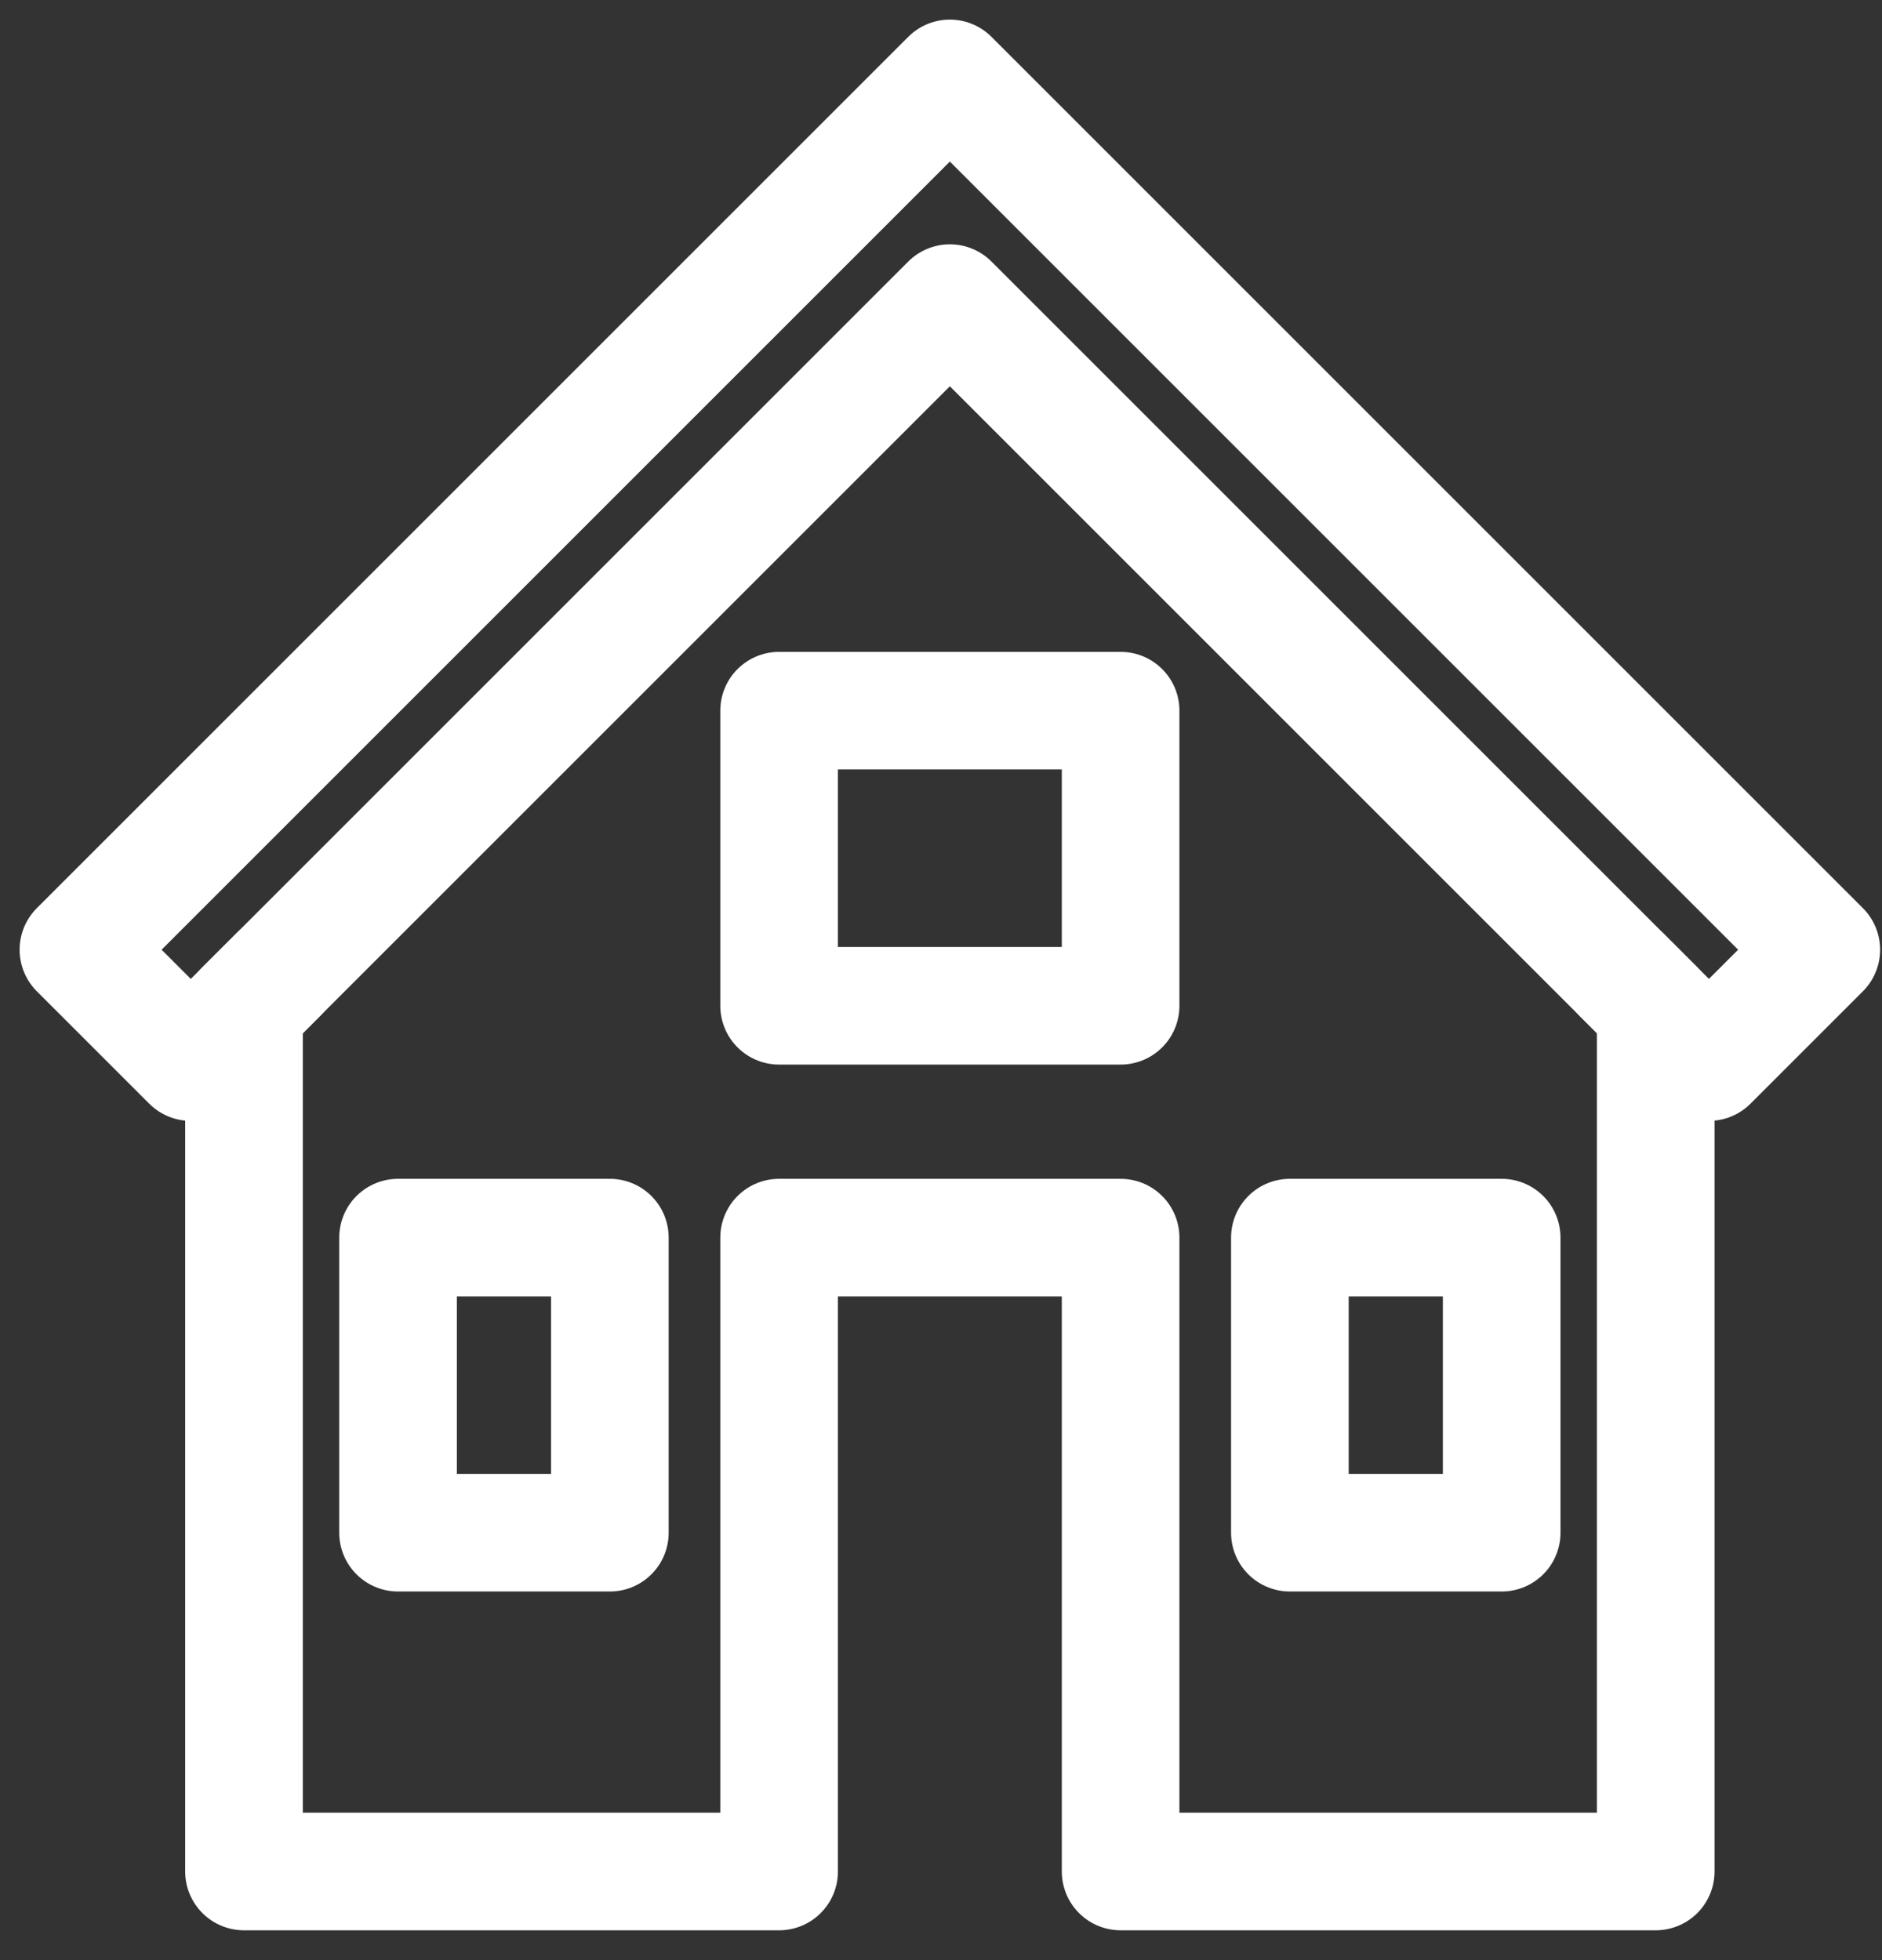
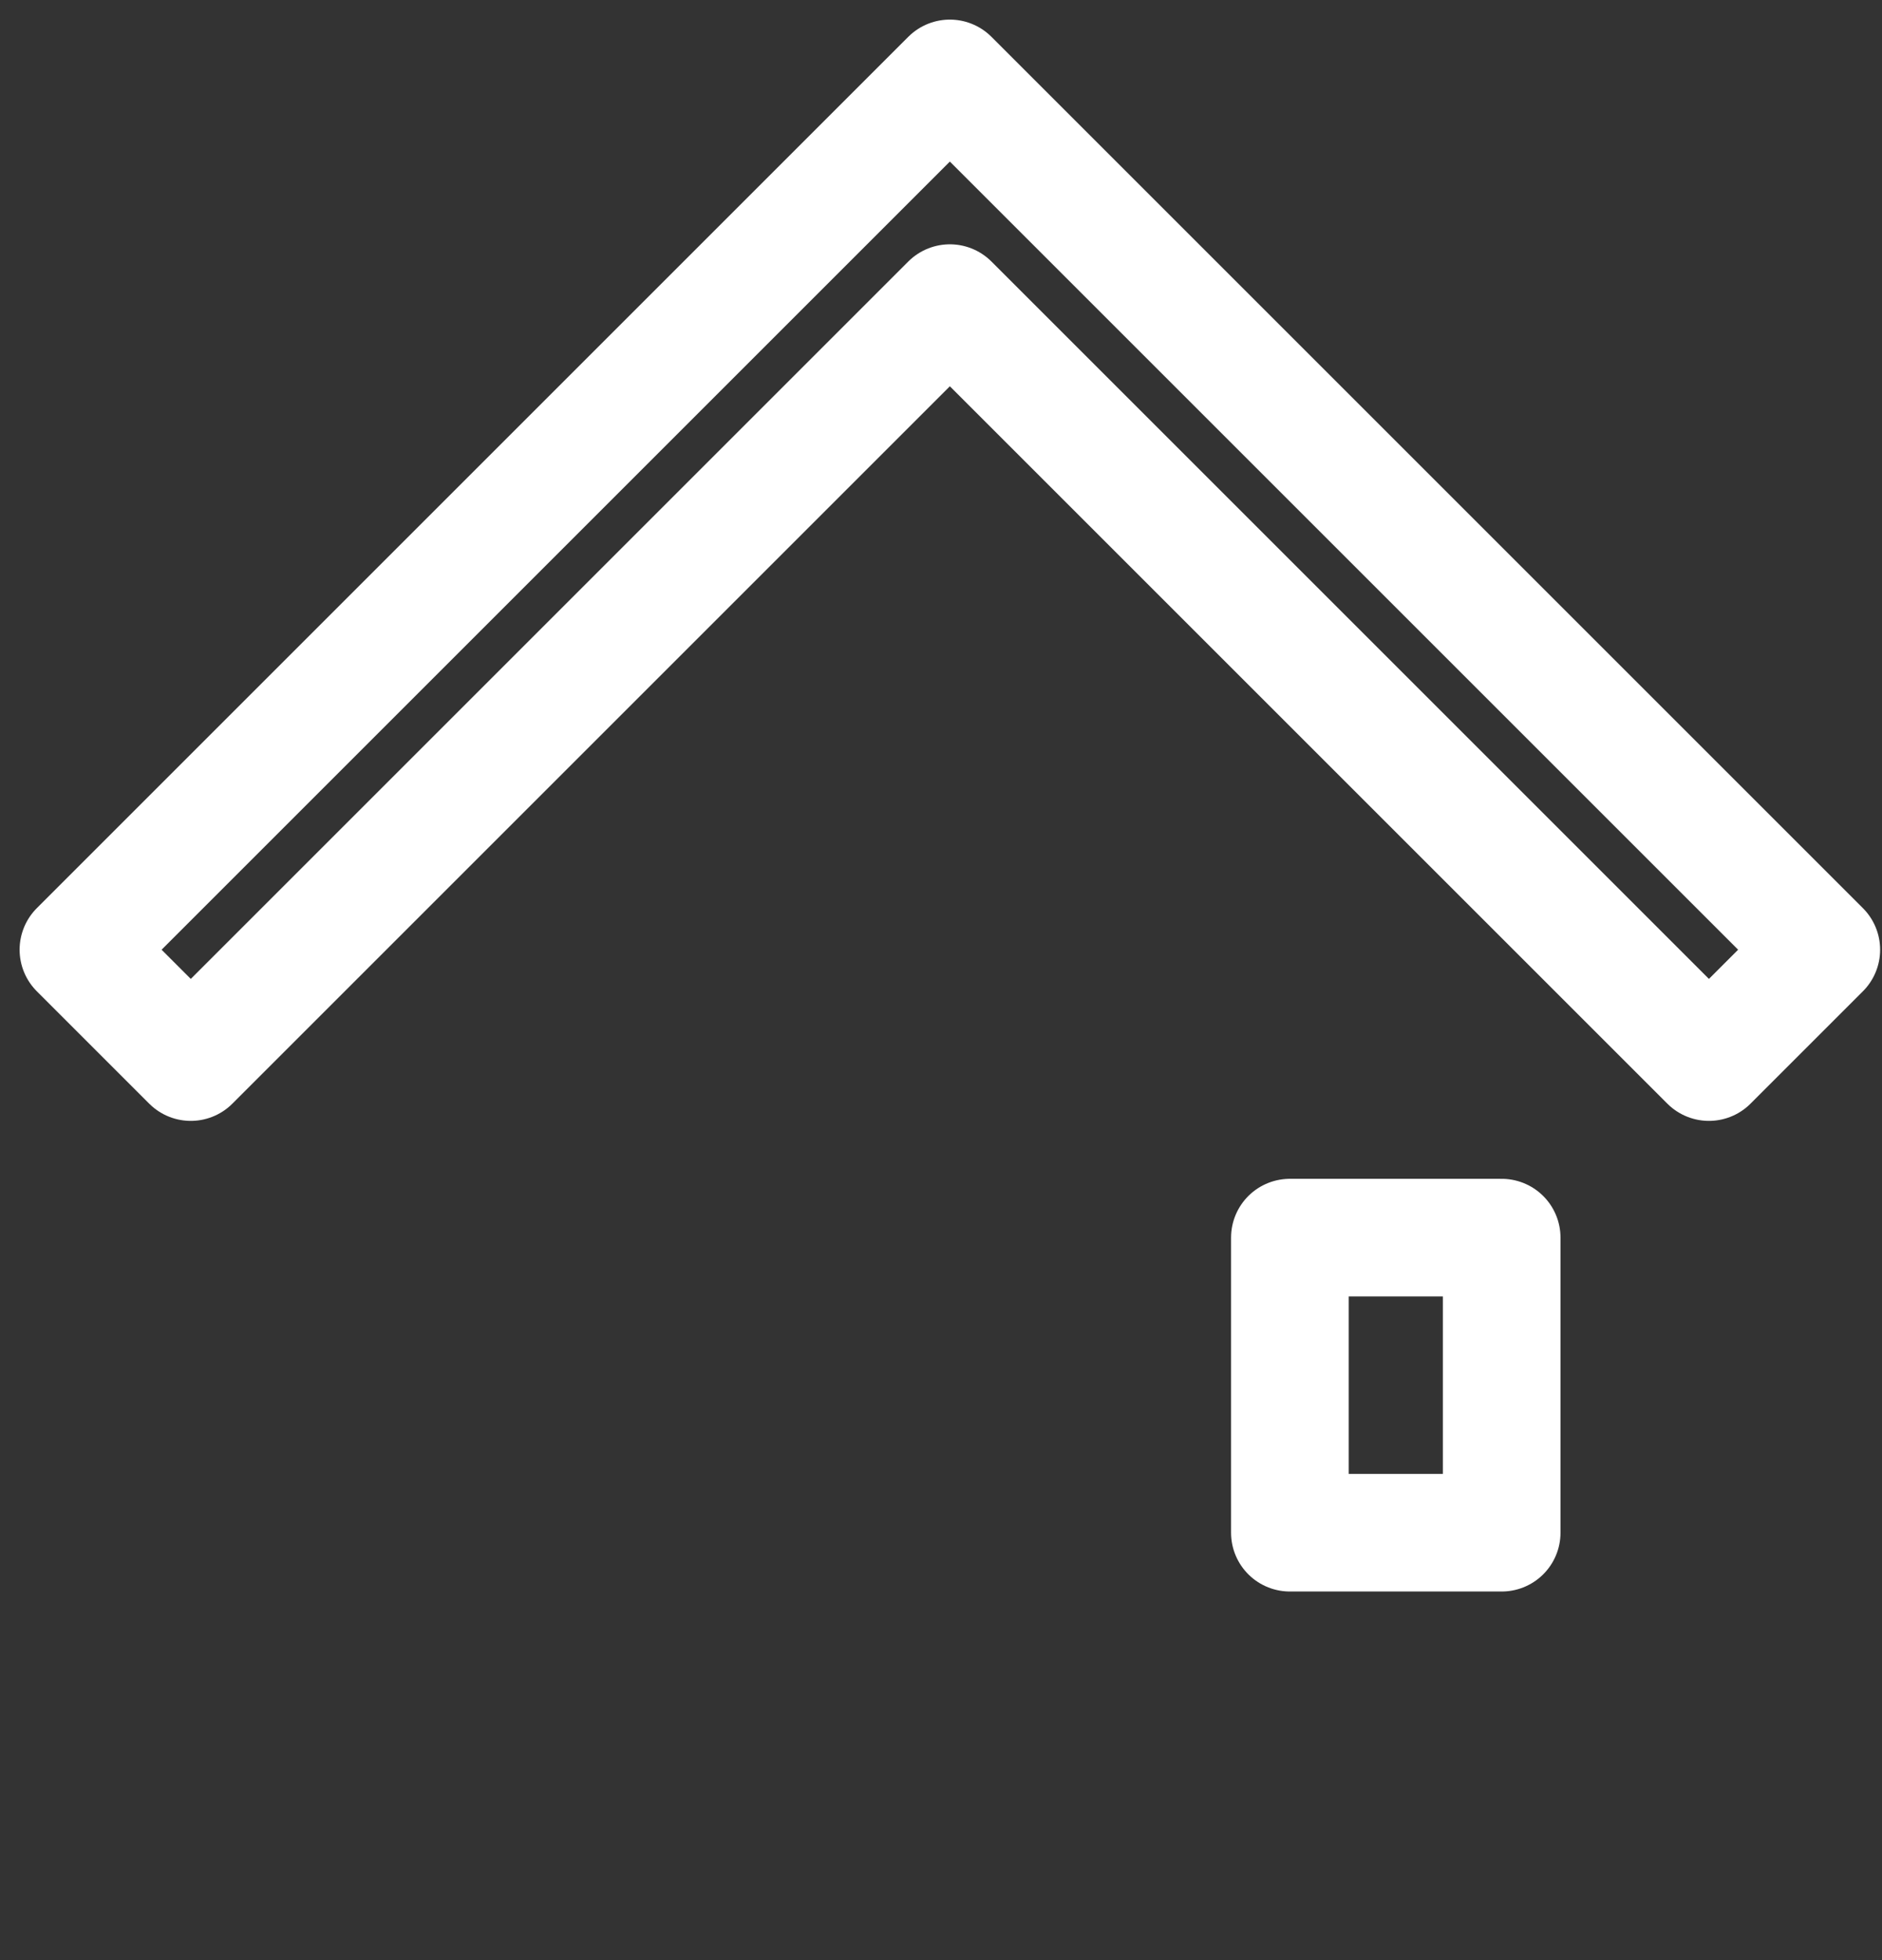
<svg xmlns="http://www.w3.org/2000/svg" width="48" height="50" viewBox="0 0 48 50" fill="none">
  <rect x="0" y="0" width="48" height="50" fill="#333333" stroke="none" />
-   <path d="M41.364 24.87L42.229 25.735V47.739H28.581V31.57H19.871V47.739H6.223V25.735L7.089 24.87" stroke="white" stroke-width="3" stroke-miterlimit="22.926" stroke-linecap="round" stroke-linejoin="round" />
  <path fill-rule="evenodd" clip-rule="evenodd" d="M21.36 4.866L24.226 2L27.092 4.866L46.452 24.226L43.586 27.092L24.226 7.732L4.866 27.092L2 24.226L21.36 4.866Z" stroke="white" stroke-width="3" stroke-miterlimit="22.926" stroke-linecap="round" stroke-linejoin="round" />
-   <path d="M28.581 18.128H19.871V25.656H28.581V18.128Z" stroke="white" stroke-width="3" stroke-miterlimit="22.926" stroke-linecap="round" stroke-linejoin="round" />
-   <path d="M15.554 31.57H10.152V39.097H15.554V31.57Z" stroke="white" stroke-width="3" stroke-miterlimit="22.926" stroke-linecap="round" stroke-linejoin="round" />
  <path d="M38.3 31.57H32.898V39.097H38.3V31.57Z" stroke="white" stroke-width="3" stroke-miterlimit="22.926" stroke-linecap="round" stroke-linejoin="round" />
</svg>